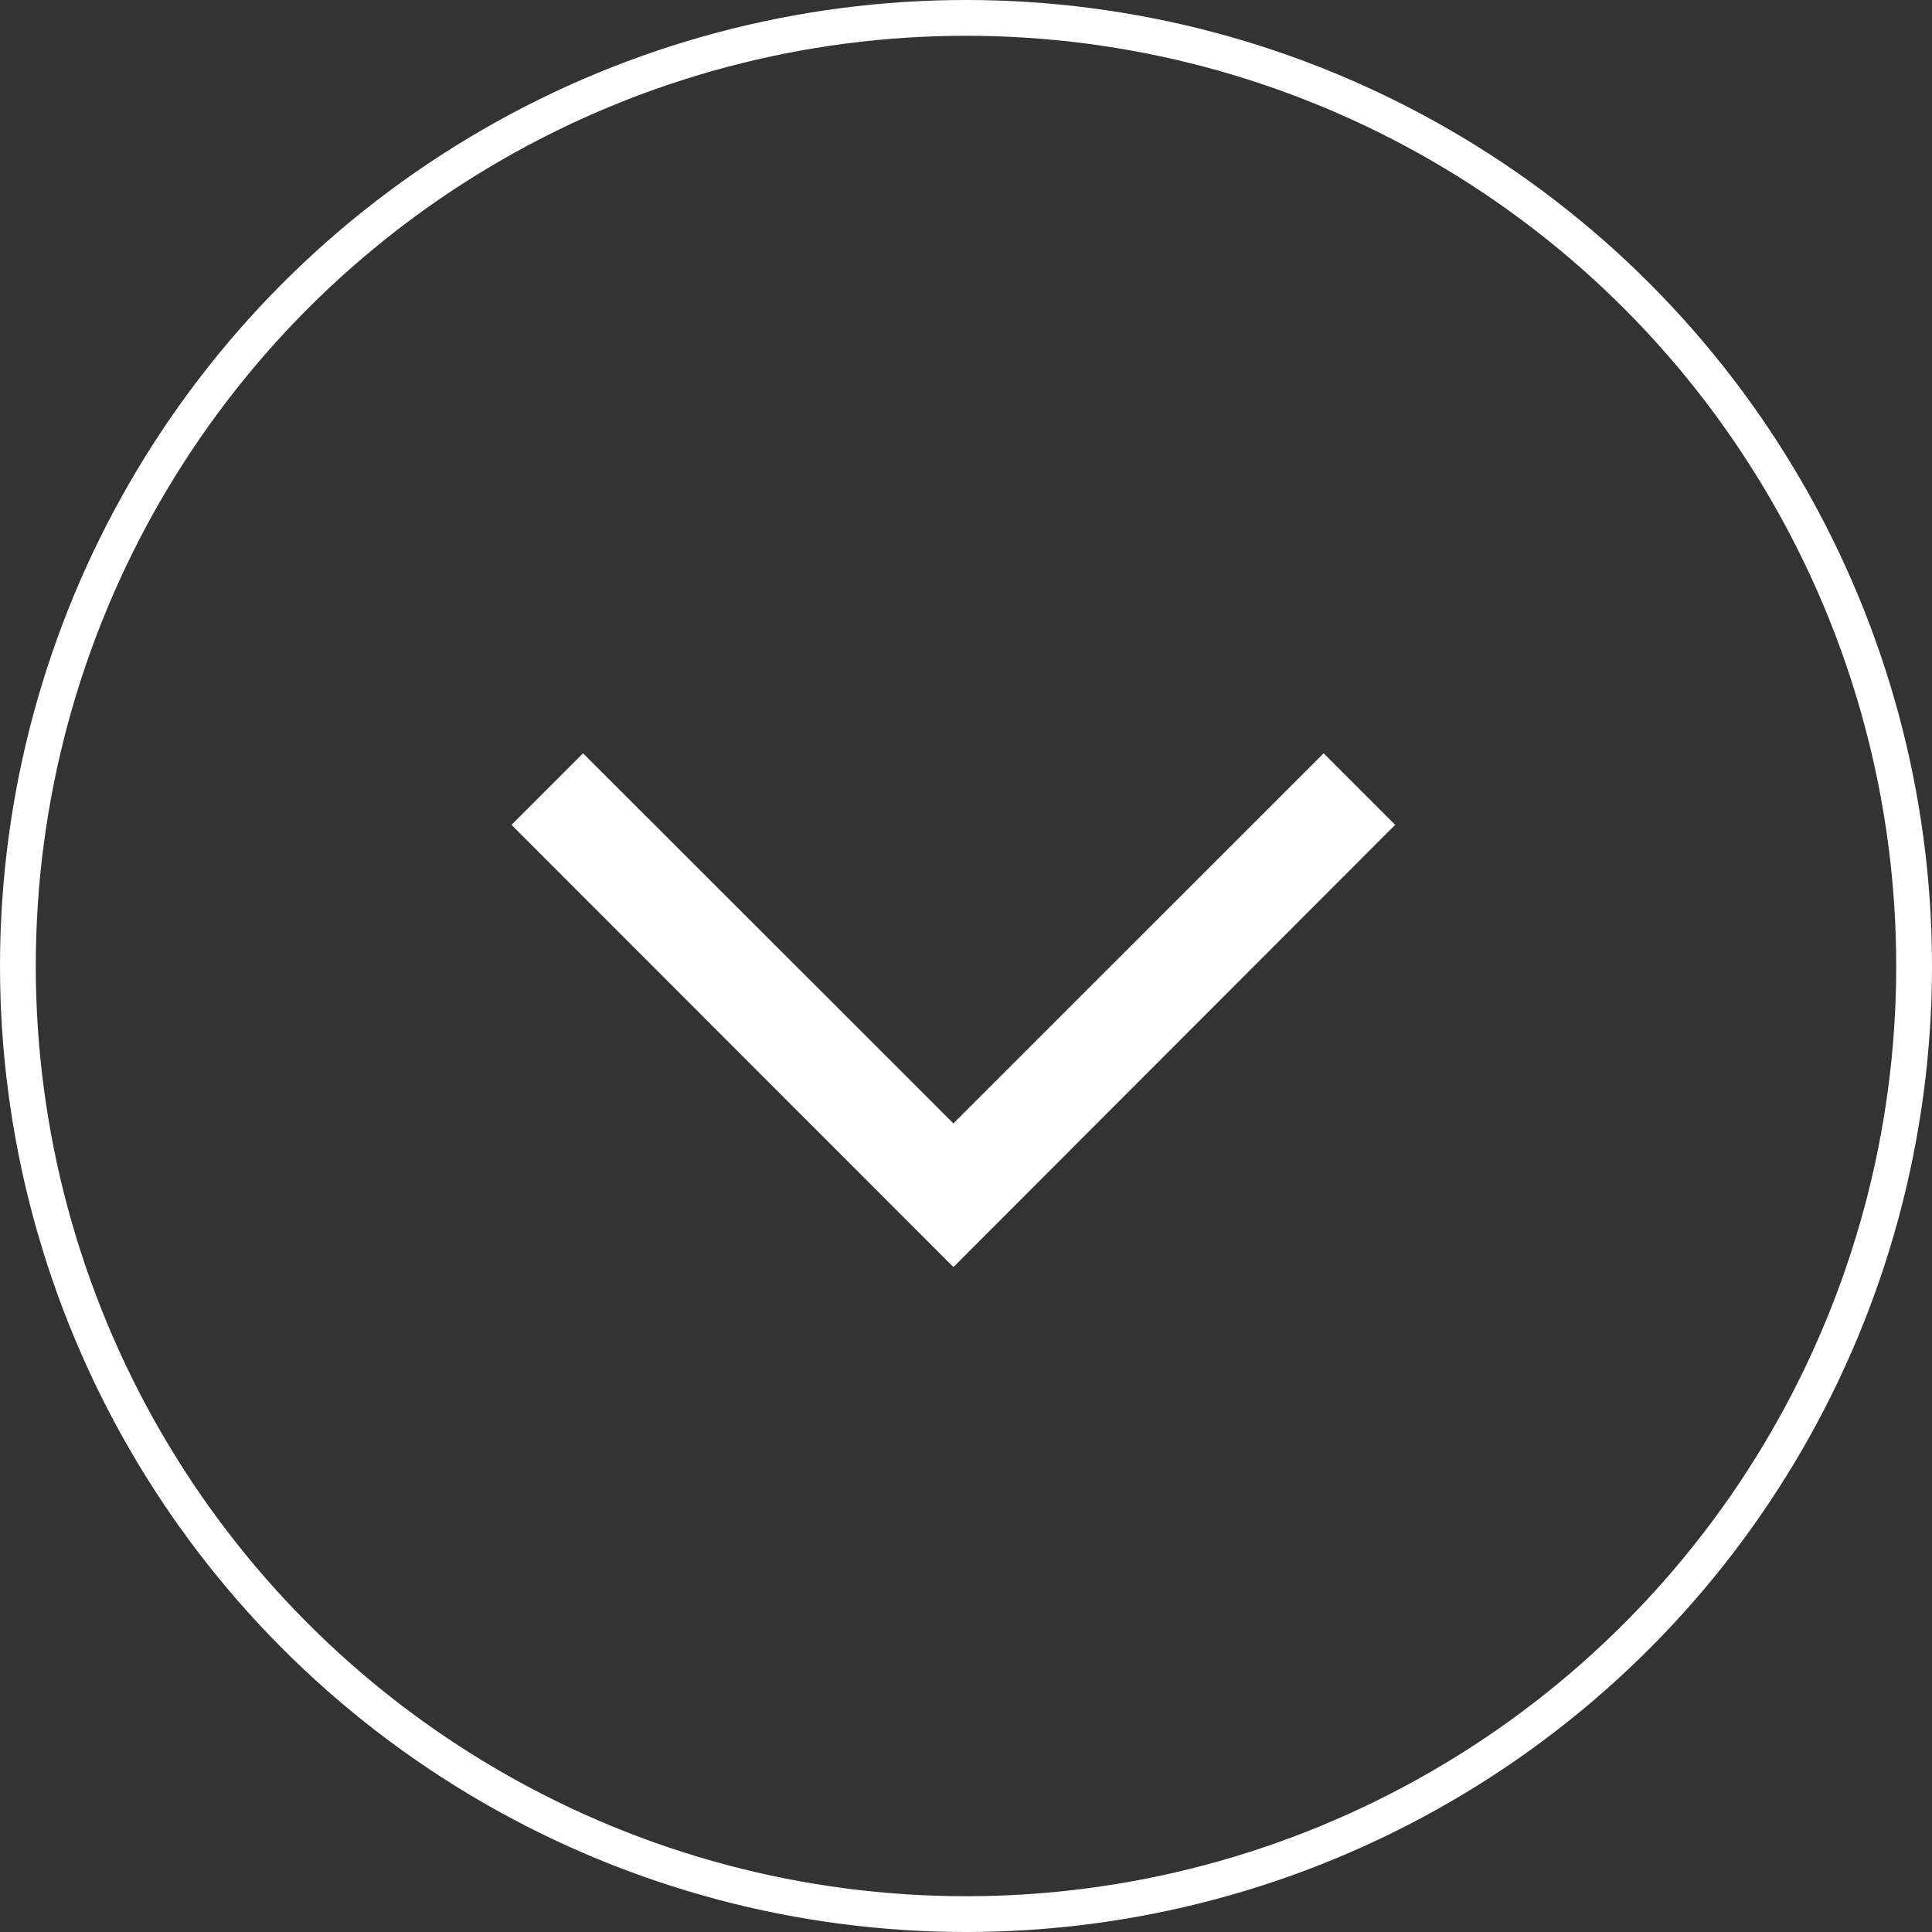
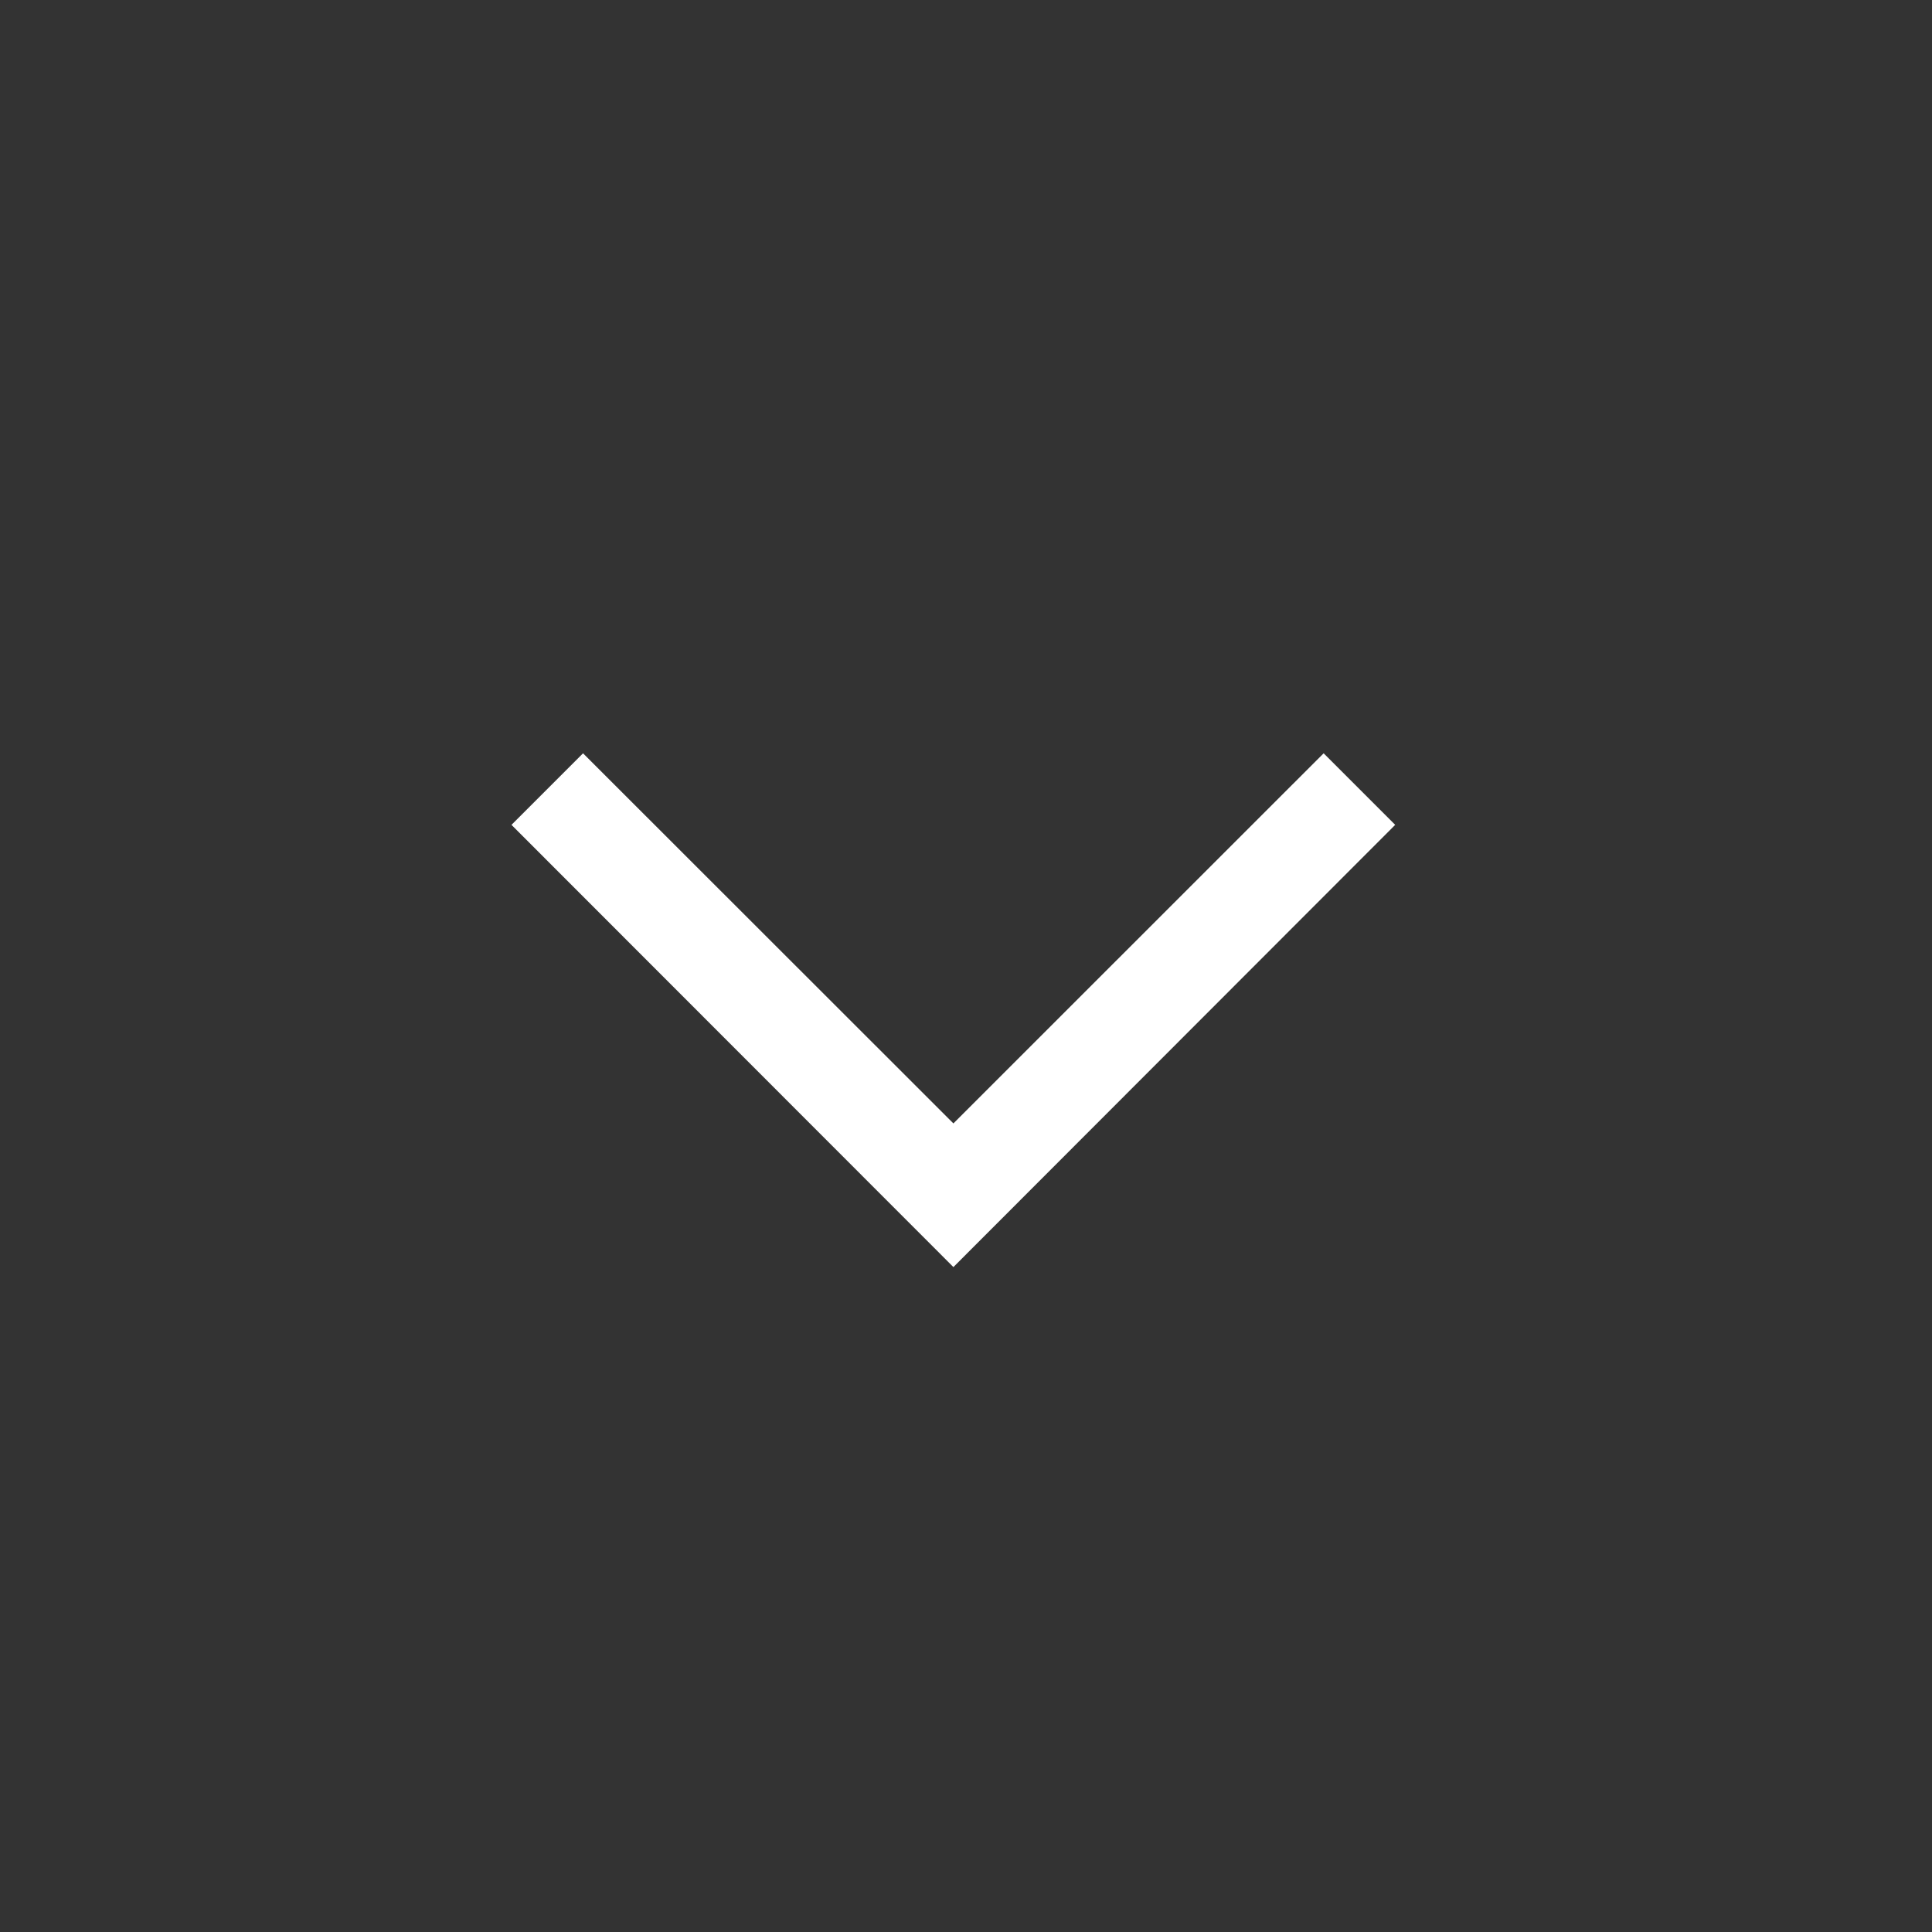
<svg xmlns="http://www.w3.org/2000/svg" width="54" height="54" viewBox="0 0 54 54">
  <rect x="0" y="0" width="54" height="54" fill="#333333" stroke="none" />
  <g id="picto-scroll" transform="translate(-933 -836)">
    <path id="Tracé_129" data-name="Tracé 129" d="M22.7,0,12.352,10.345,2,0,0,2,12.352,14.36,24.7,2Z" transform="translate(947.296 857.055)" fill="#fff" />
    <g id="Ellipse_1" data-name="Ellipse 1" transform="translate(933 836)" fill="none" stroke="#fff" stroke-width="1">
      <circle cx="27" cy="27" r="27" stroke="none" />
-       <circle cx="27" cy="27" r="26.5" fill="none" />
    </g>
  </g>
</svg>